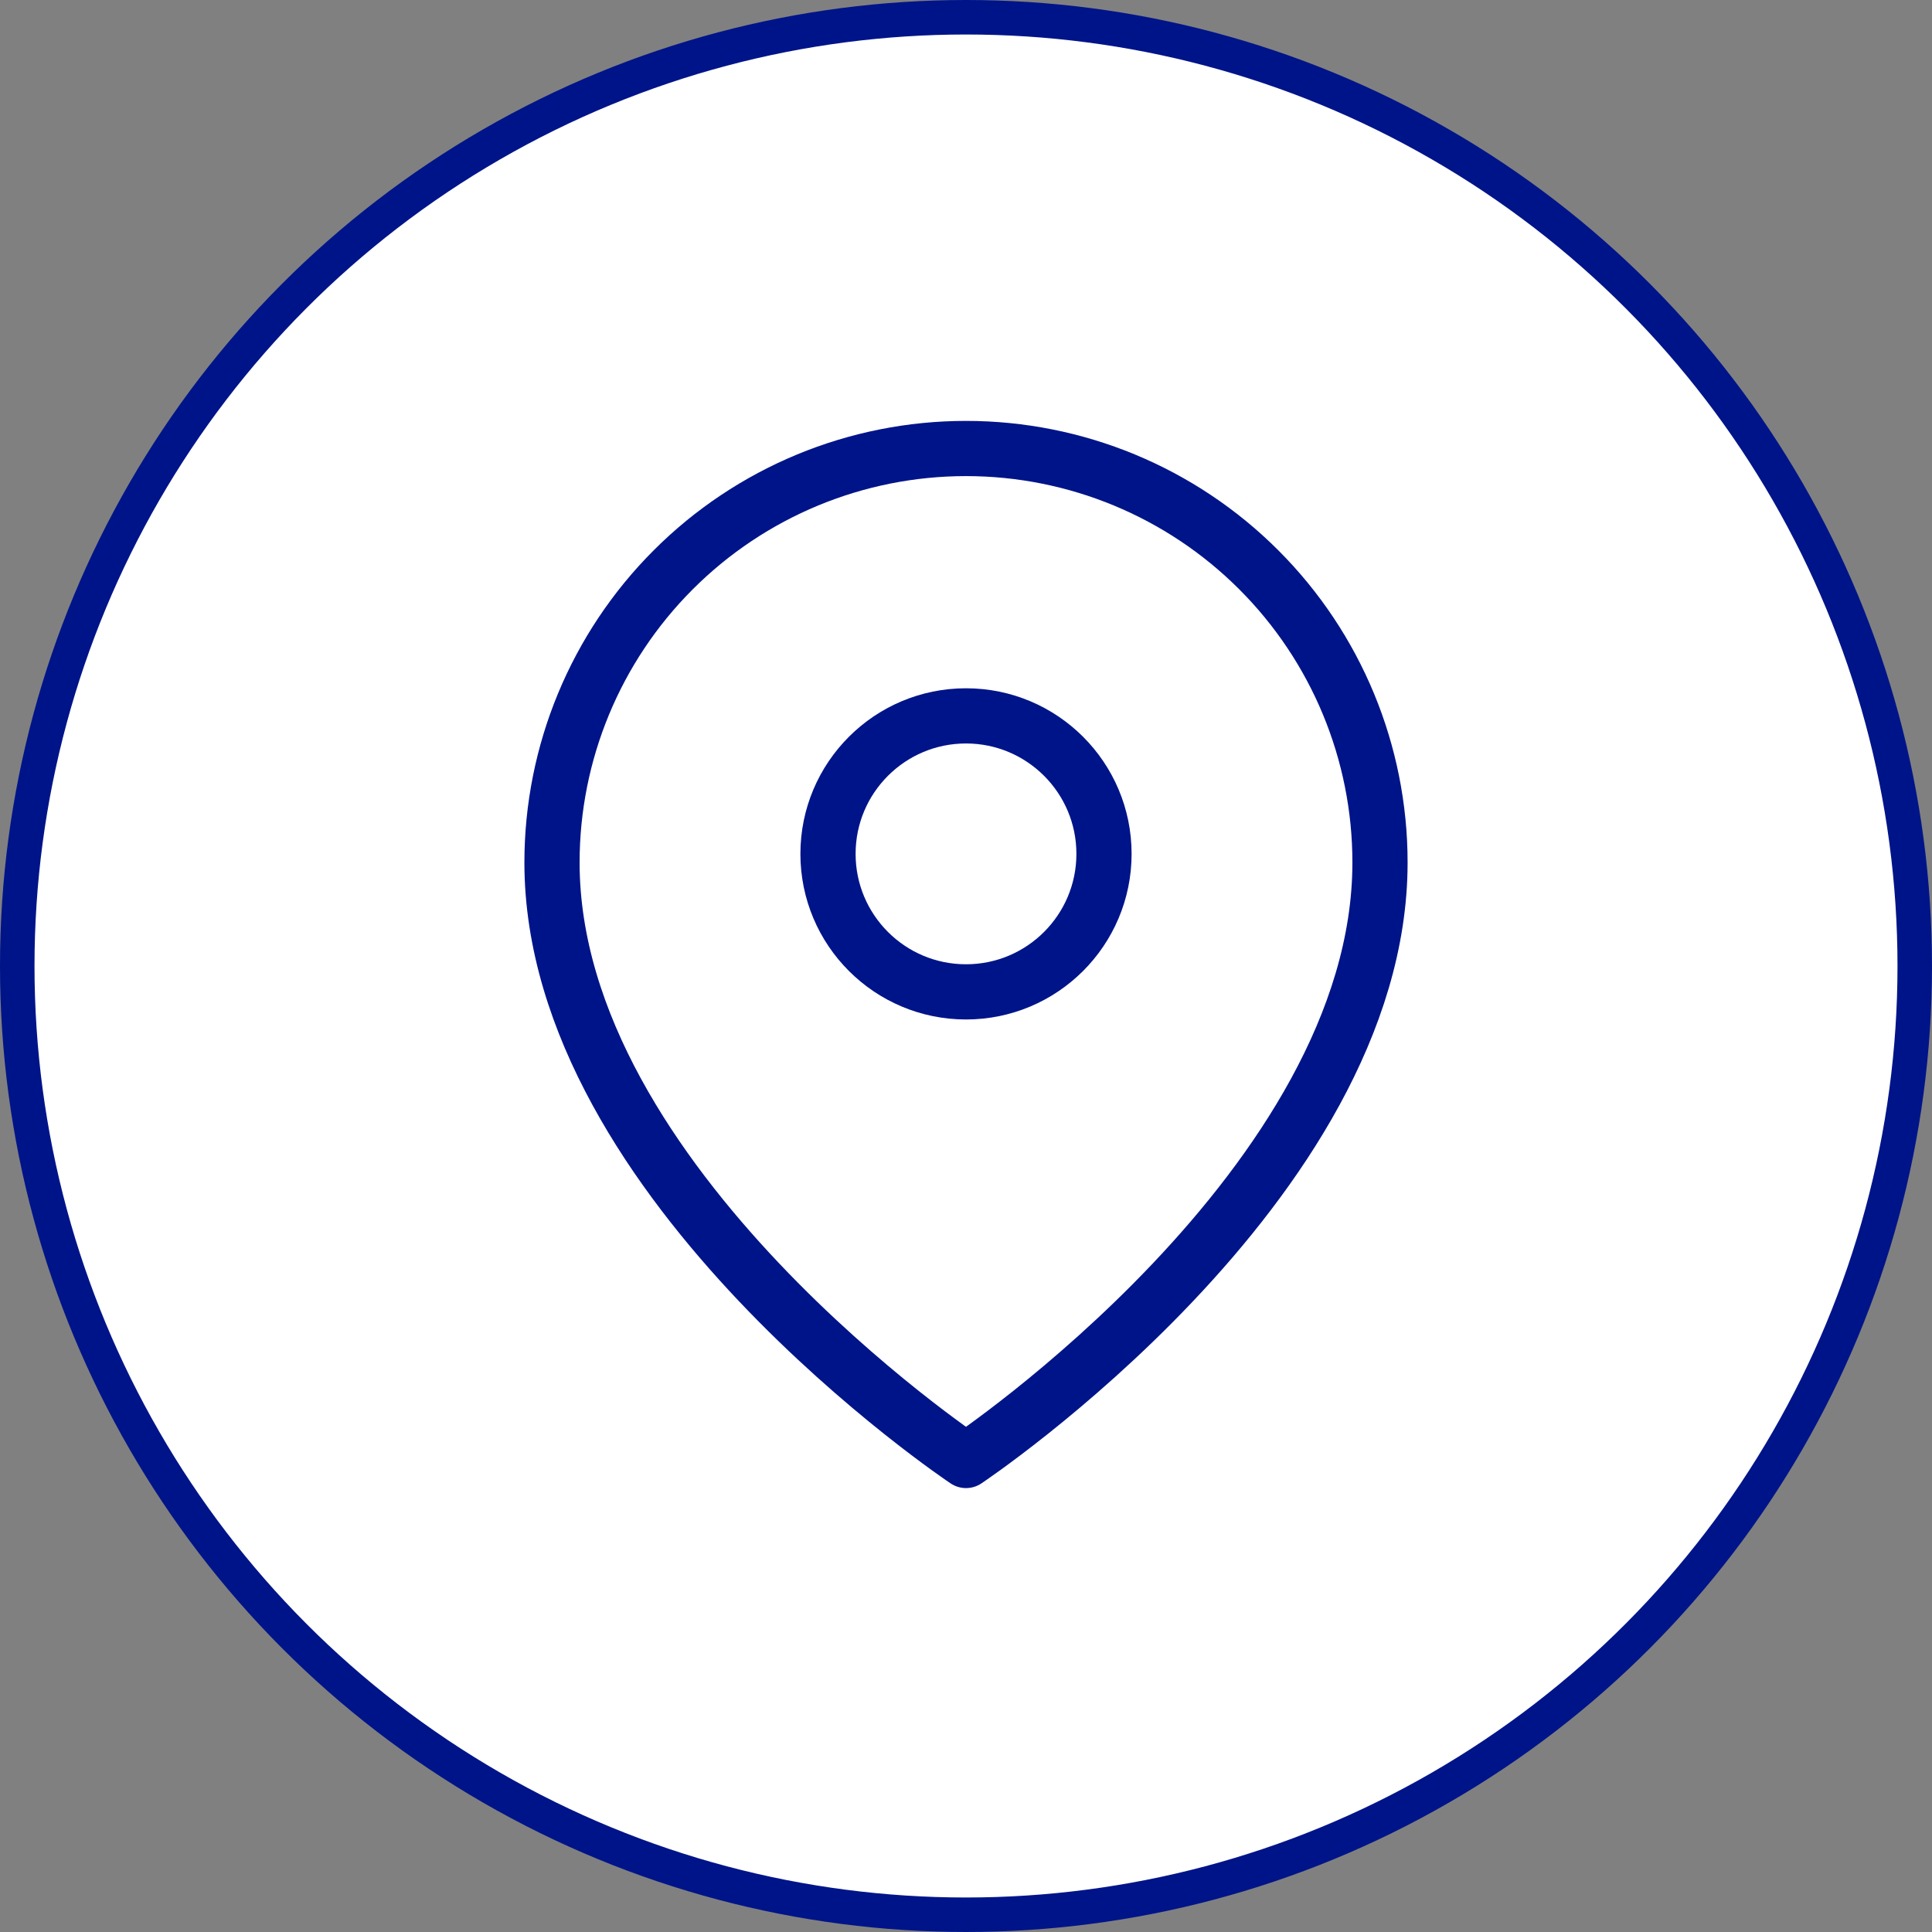
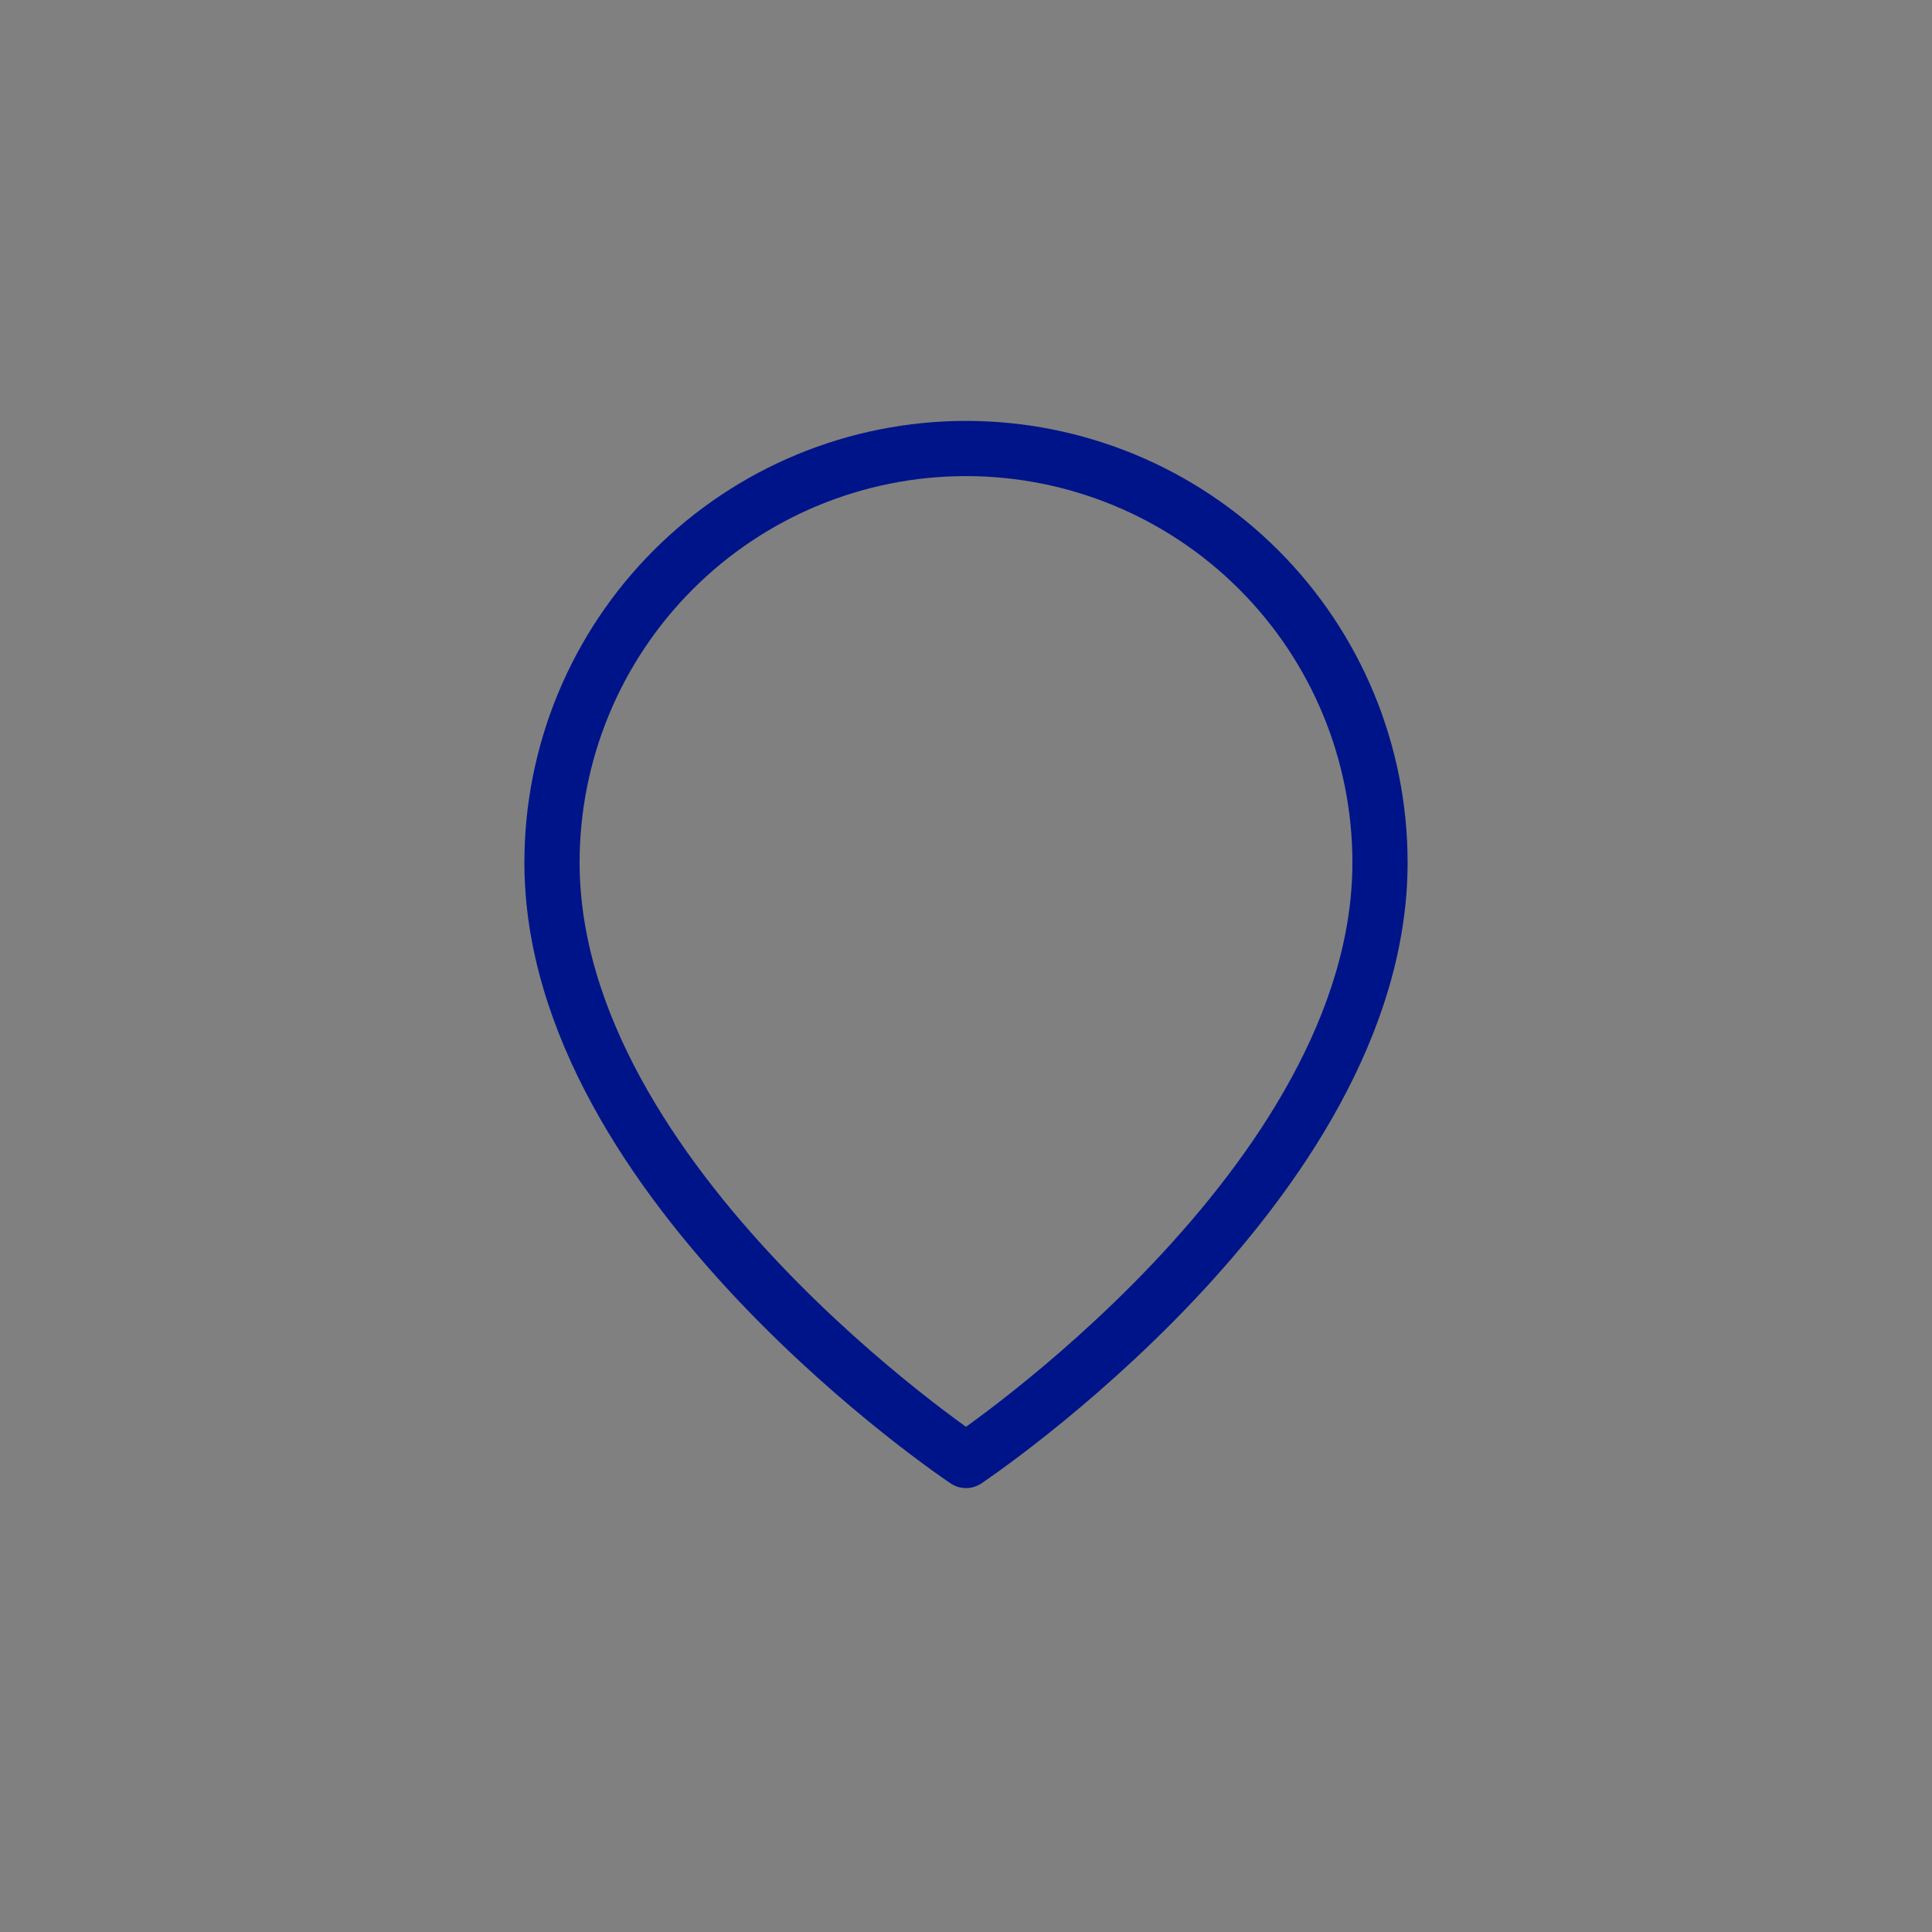
<svg xmlns="http://www.w3.org/2000/svg" width="56" height="56" viewBox="0 0 56 56" fill="none">
  <rect x="0" y="0" width="56" height="56" fill="#808080" stroke="none" />
-   <circle cx="28" cy="28" r="27.5" fill="white" stroke="#001489" />
  <path d="M40 25C40 34.333 28 42.333 28 42.333C28 42.333 16 34.333 16 25C16 21.817 17.264 18.765 19.515 16.515C21.765 14.264 24.817 13 28 13C31.183 13 34.235 14.264 36.485 16.515C38.736 18.765 40 21.817 40 25Z" stroke="#001489" stroke-width="1.6" stroke-linecap="round" stroke-linejoin="round" />
-   <path d="M28 28.75C30.209 28.75 32 26.959 32 24.75C32 22.541 30.209 20.75 28 20.75C25.791 20.75 24 22.541 24 24.75C24 26.959 25.791 28.75 28 28.75Z" stroke="#001489" stroke-width="1.6" stroke-linecap="round" stroke-linejoin="round" />
</svg>